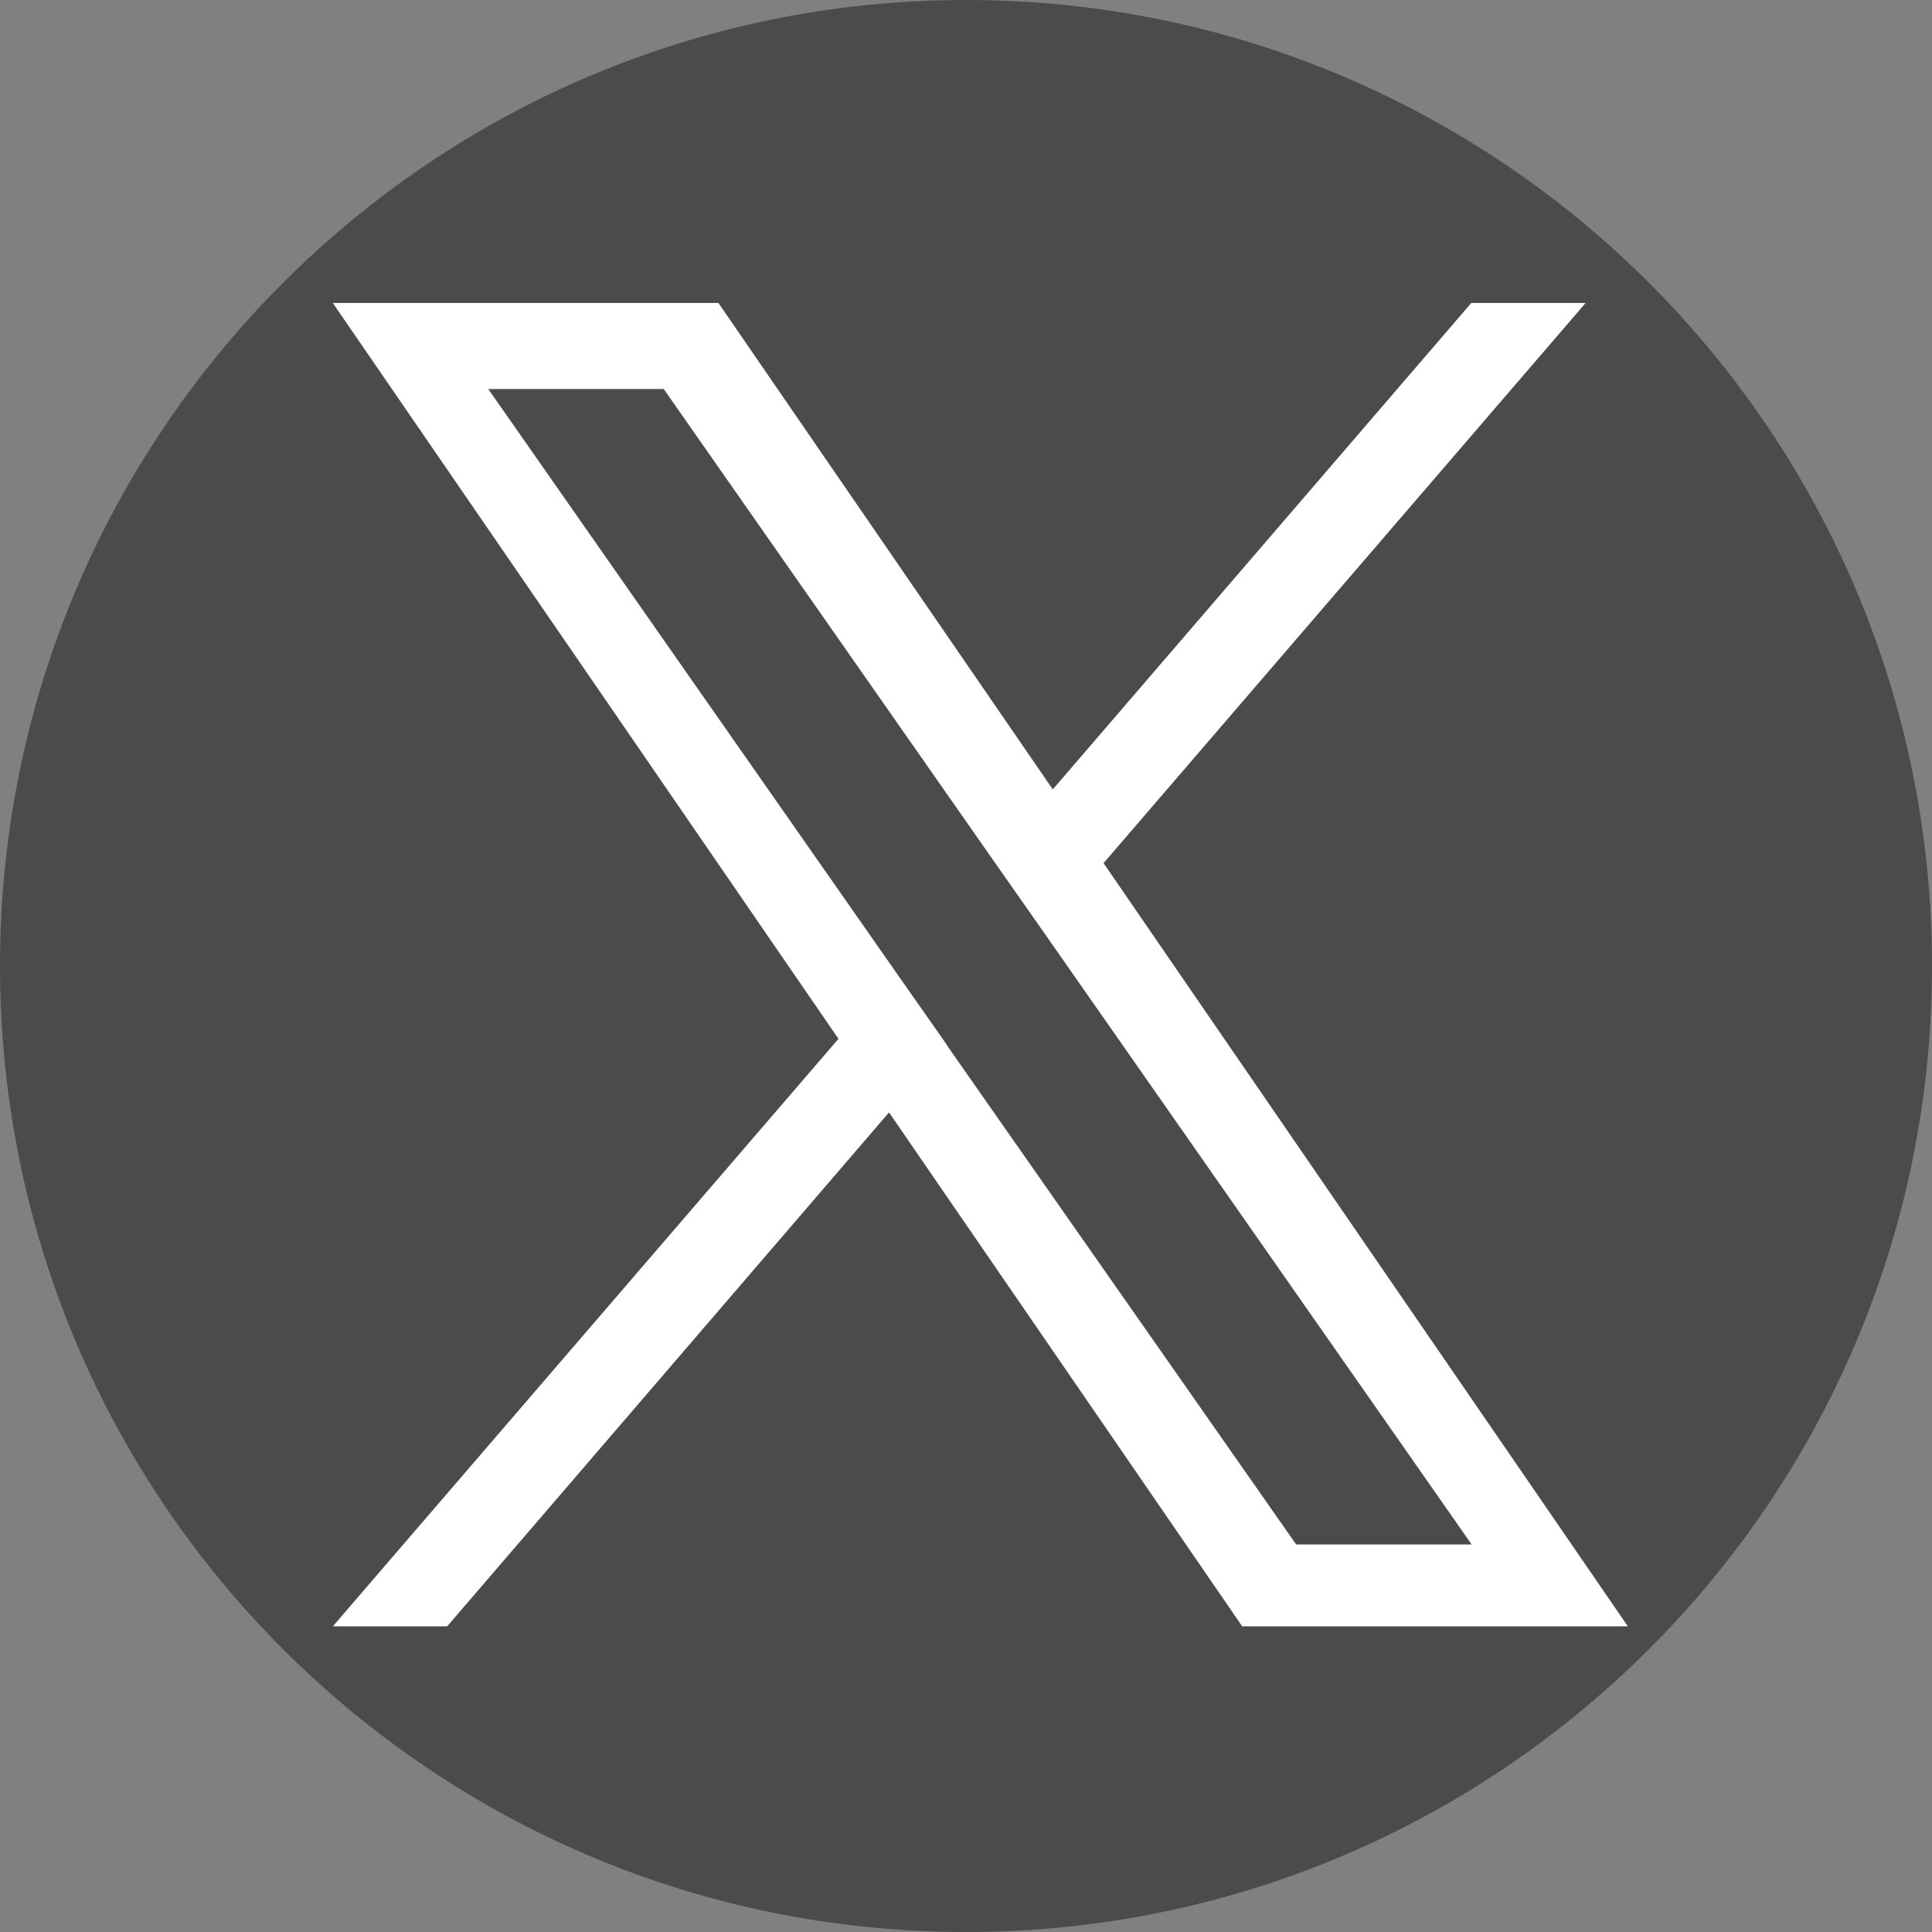
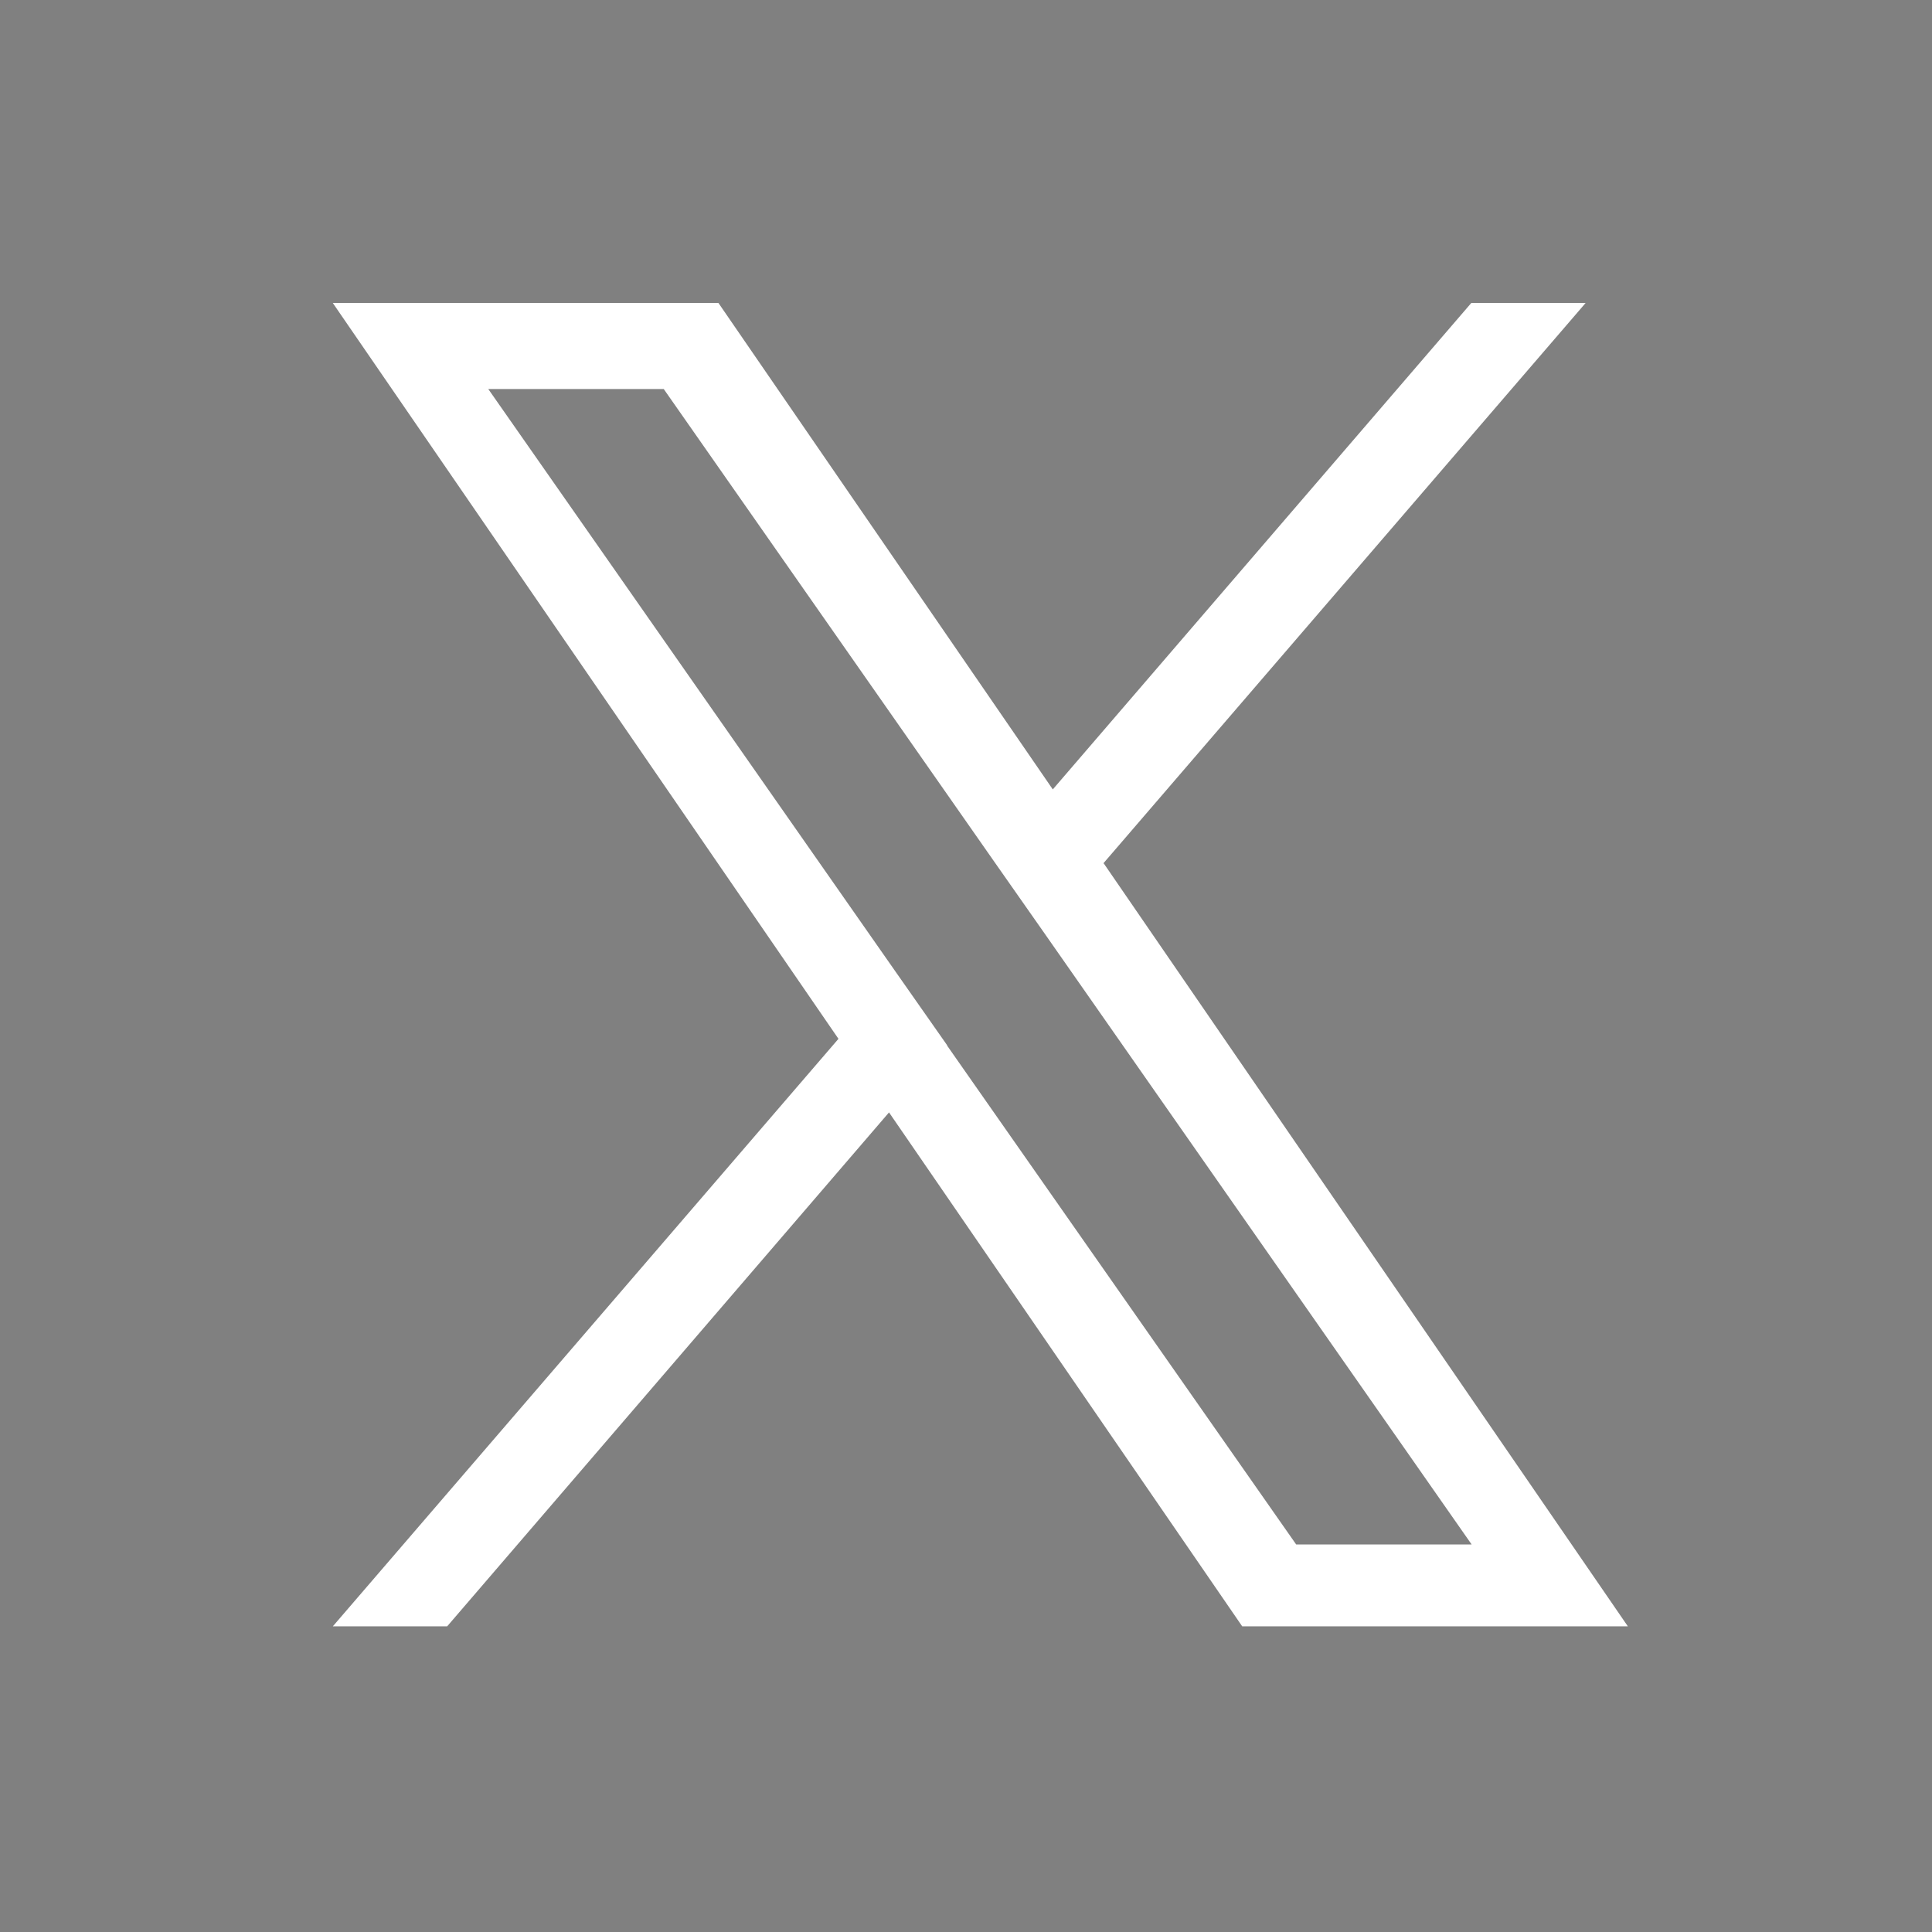
<svg xmlns="http://www.w3.org/2000/svg" id="_レイヤー_1" version="1.1" viewBox="0 0 512 512">
  <rect x="0" y="0" width="512" height="512" fill="#808080" stroke="none" />
  <defs>
    <style>
      .st0, .st1 {
        fill: #fff;
      }

      .st1 {
        display: none;
      }

      .st2 {
        fill: #4b4b4b;
      }
    </style>
  </defs>
-   <path class="st2" d="M512,256c0,141.4-114.6,256-256,256S0,397.4,0,256,114.6,0,256,0s256,114.6,256,256Z" />
-   <path class="st1" d="M258.8,434.4h-.1c-53.2-.4-94.1-17.9-121.6-52.1-24.4-30.5-37.1-72.9-37.5-126.1v-.2c.4-53.2,13.1-95.6,37.5-126.1,27.5-34.3,68.4-51.8,121.6-52.2h.2c40.8.3,74.9,10.8,101.4,31.2,24.9,19.2,42.5,46.5,52.1,81.3l-30.3,8.4c-16.4-58.9-57.9-88.9-123.4-89.4-43.2.3-75.9,13.9-97.2,40.4-19.9,24.8-30.1,60.6-30.5,106.5.4,45.9,10.7,81.7,30.6,106.5,21.3,26.5,54,40.1,97.2,40.4,39-.3,64.8-9.4,86.2-30.4,24.5-24,24-53.4,16.2-71.3-4.6-10.6-13-19.3-24.3-26-2.9,20.1-9.2,36.4-19.1,48.6-13.2,16.4-31.8,25.3-55.4,26.6-17.9,1-35.1-3.2-48.4-11.9-15.8-10.2-25-25.9-26-44.1-1-17.7,6.1-34,19.8-45.8,13.1-11.3,31.5-17.9,53.3-19.2,16-.9,31-.2,44.9,2.1-1.9-11-5.6-19.8-11.1-26.1-7.6-8.7-19.4-13.1-35.1-13.2h-.4c-12.6,0-29.6,3.5-40.4,19.6l-26.1-17.5c14.6-21.6,38.2-33.5,66.6-33.5h.6c47.5.3,75.8,29.4,78.6,80.1,1.6.7,3.2,1.4,4.8,2.1,22.1,10.4,38.4,26.2,46.9,45.6,11.8,27.1,13,71.2-23,106.4-27.5,26.9-60.9,39.1-108.2,39.4h-.1,0ZM273.7,260.6c-3.6,0-7.2.1-11,.3-27.3,1.5-44.3,14.1-43.3,31.9,1,18.7,21.6,27.3,41.4,26.3,18.2-1,41.9-8.1,45.9-55.1-10.1-2.2-21.1-3.3-32.9-3.3h0Z" />
  <g id="_レイヤー_2" data-name="レイヤー_2">
    <path class="st0" d="M292.4,228.8l127.8-148.5h-30.3l-110.9,128.9-88.6-128.9h-102.2l134,195-134,155.7h30.3l117.1-136.2,93.6,136.2h102.2l-138.9-202.2h0ZM251,277l-13.6-19.4-108-154.5h46.5l87.2,124.7,13.6,19.4,113.3,162.1h-46.5l-92.5-132.2h0Z" />
  </g>
</svg>